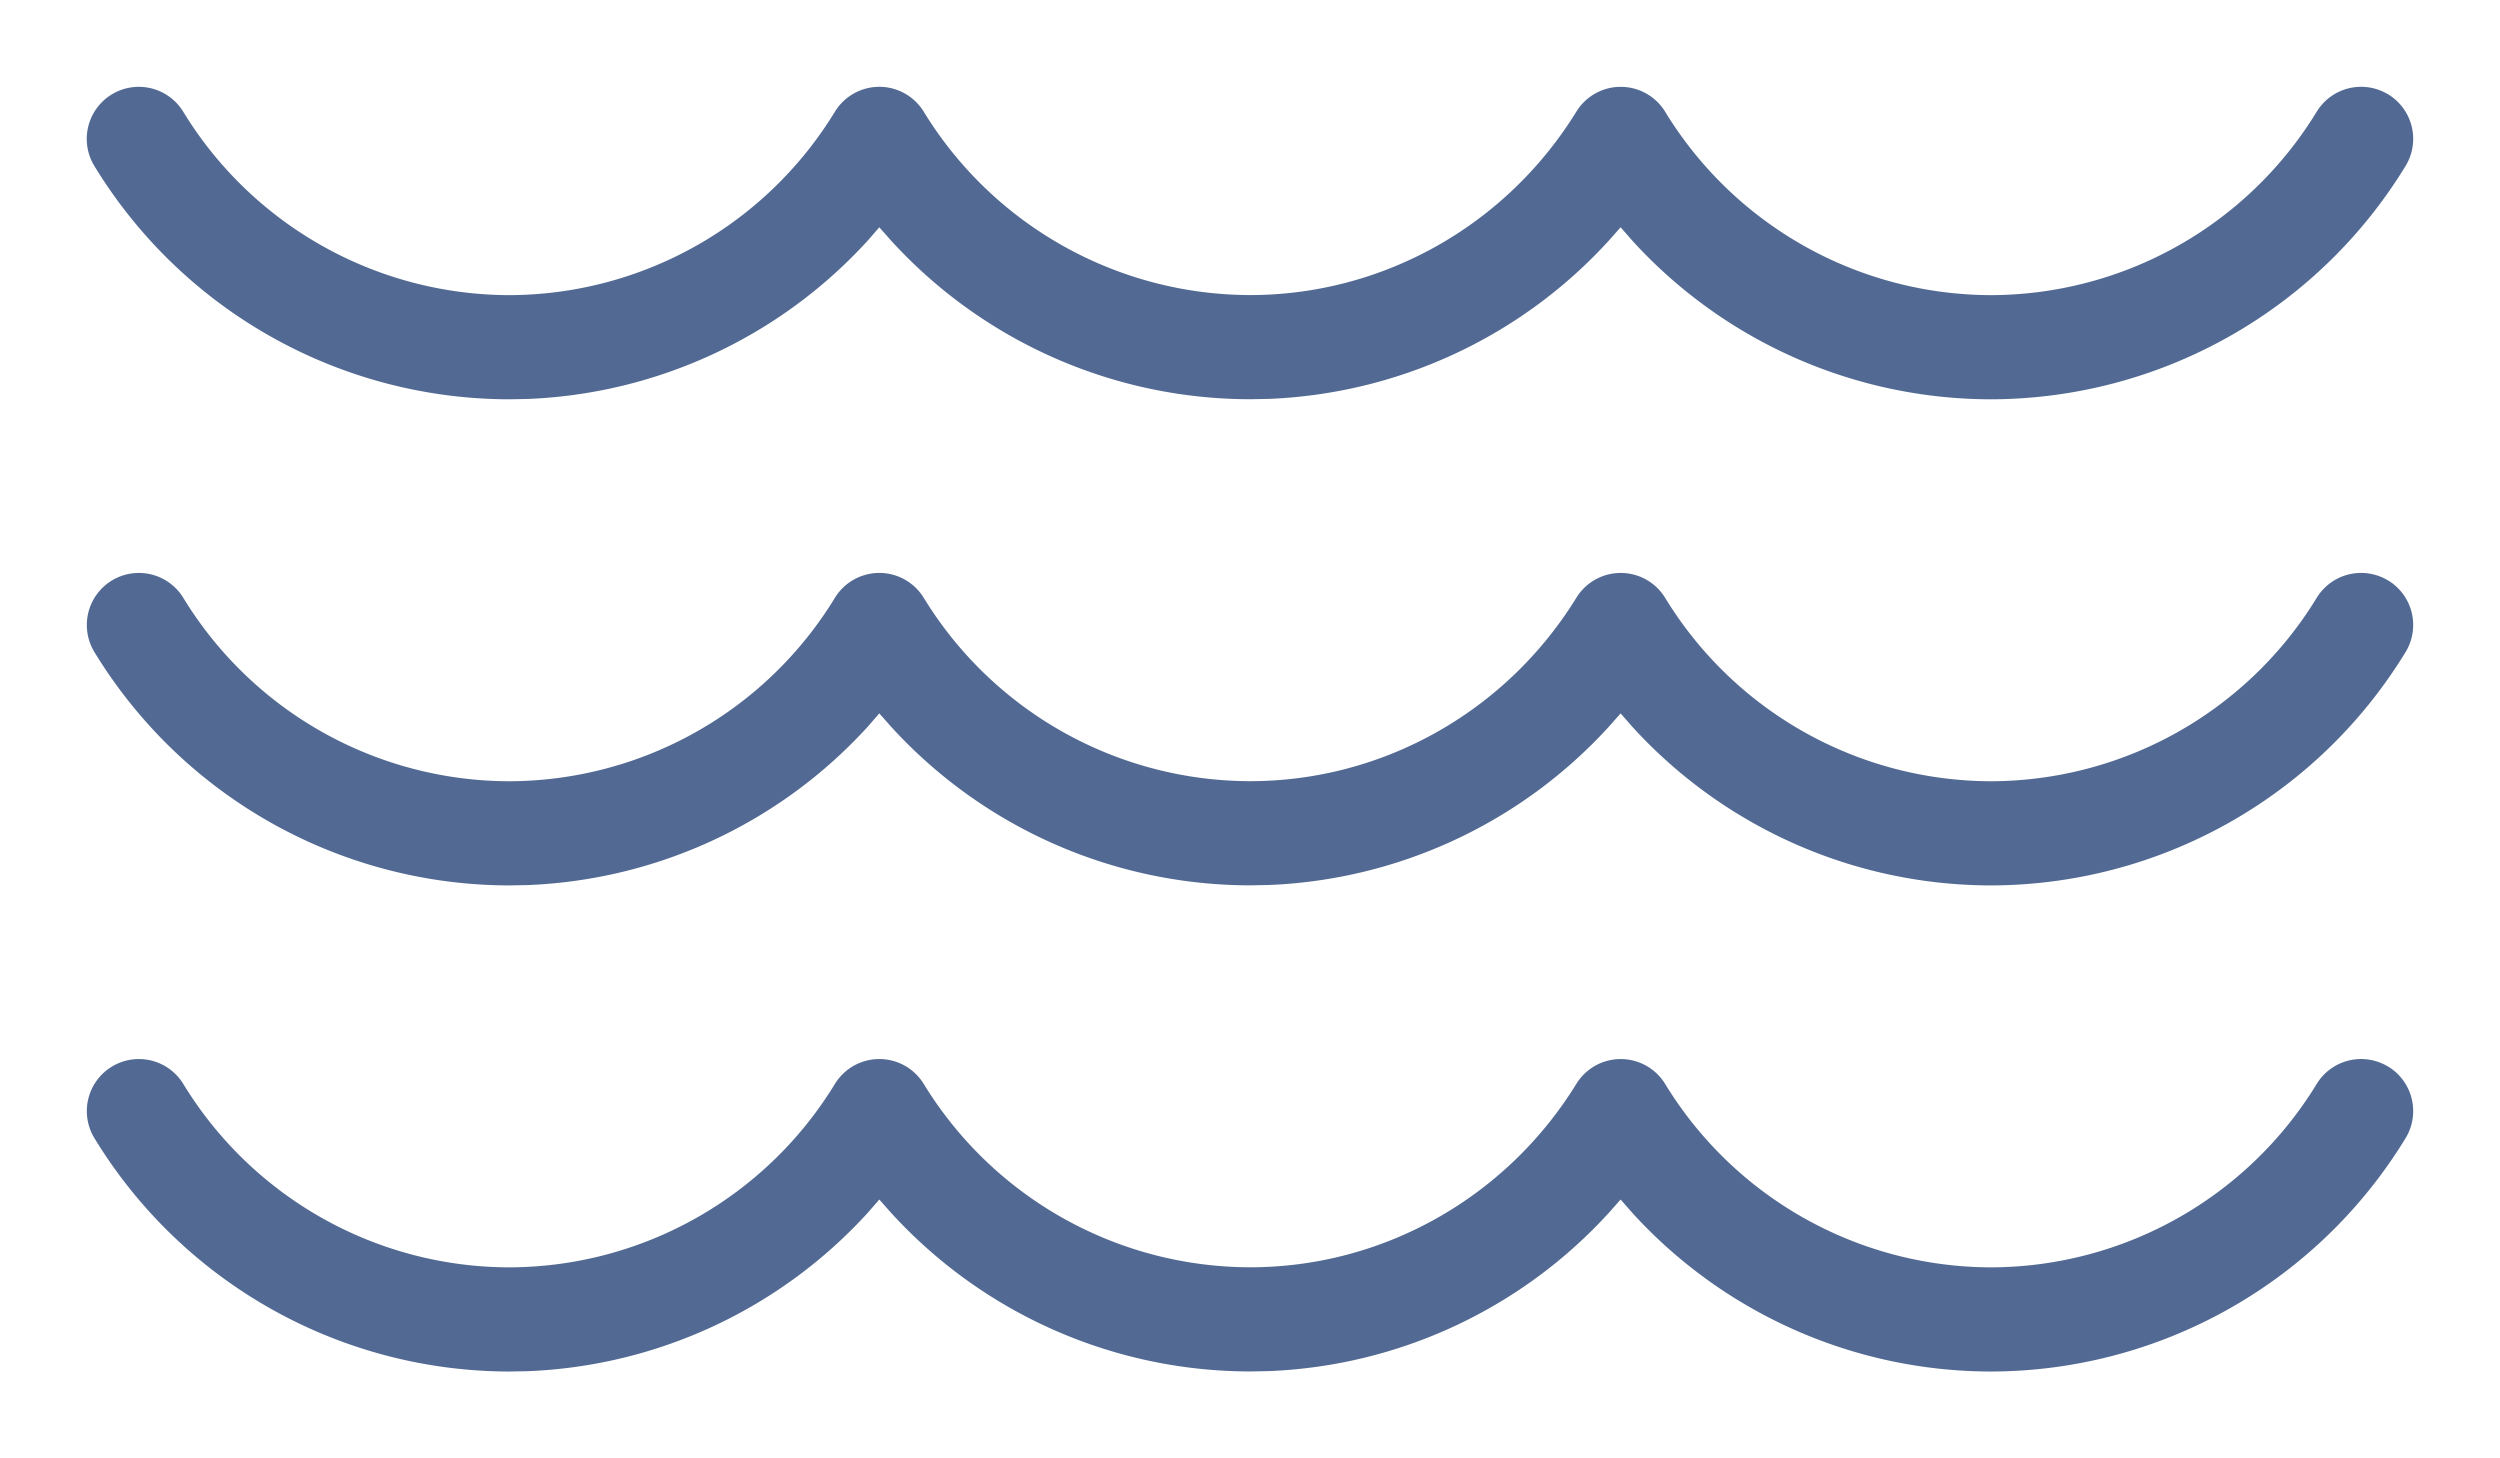
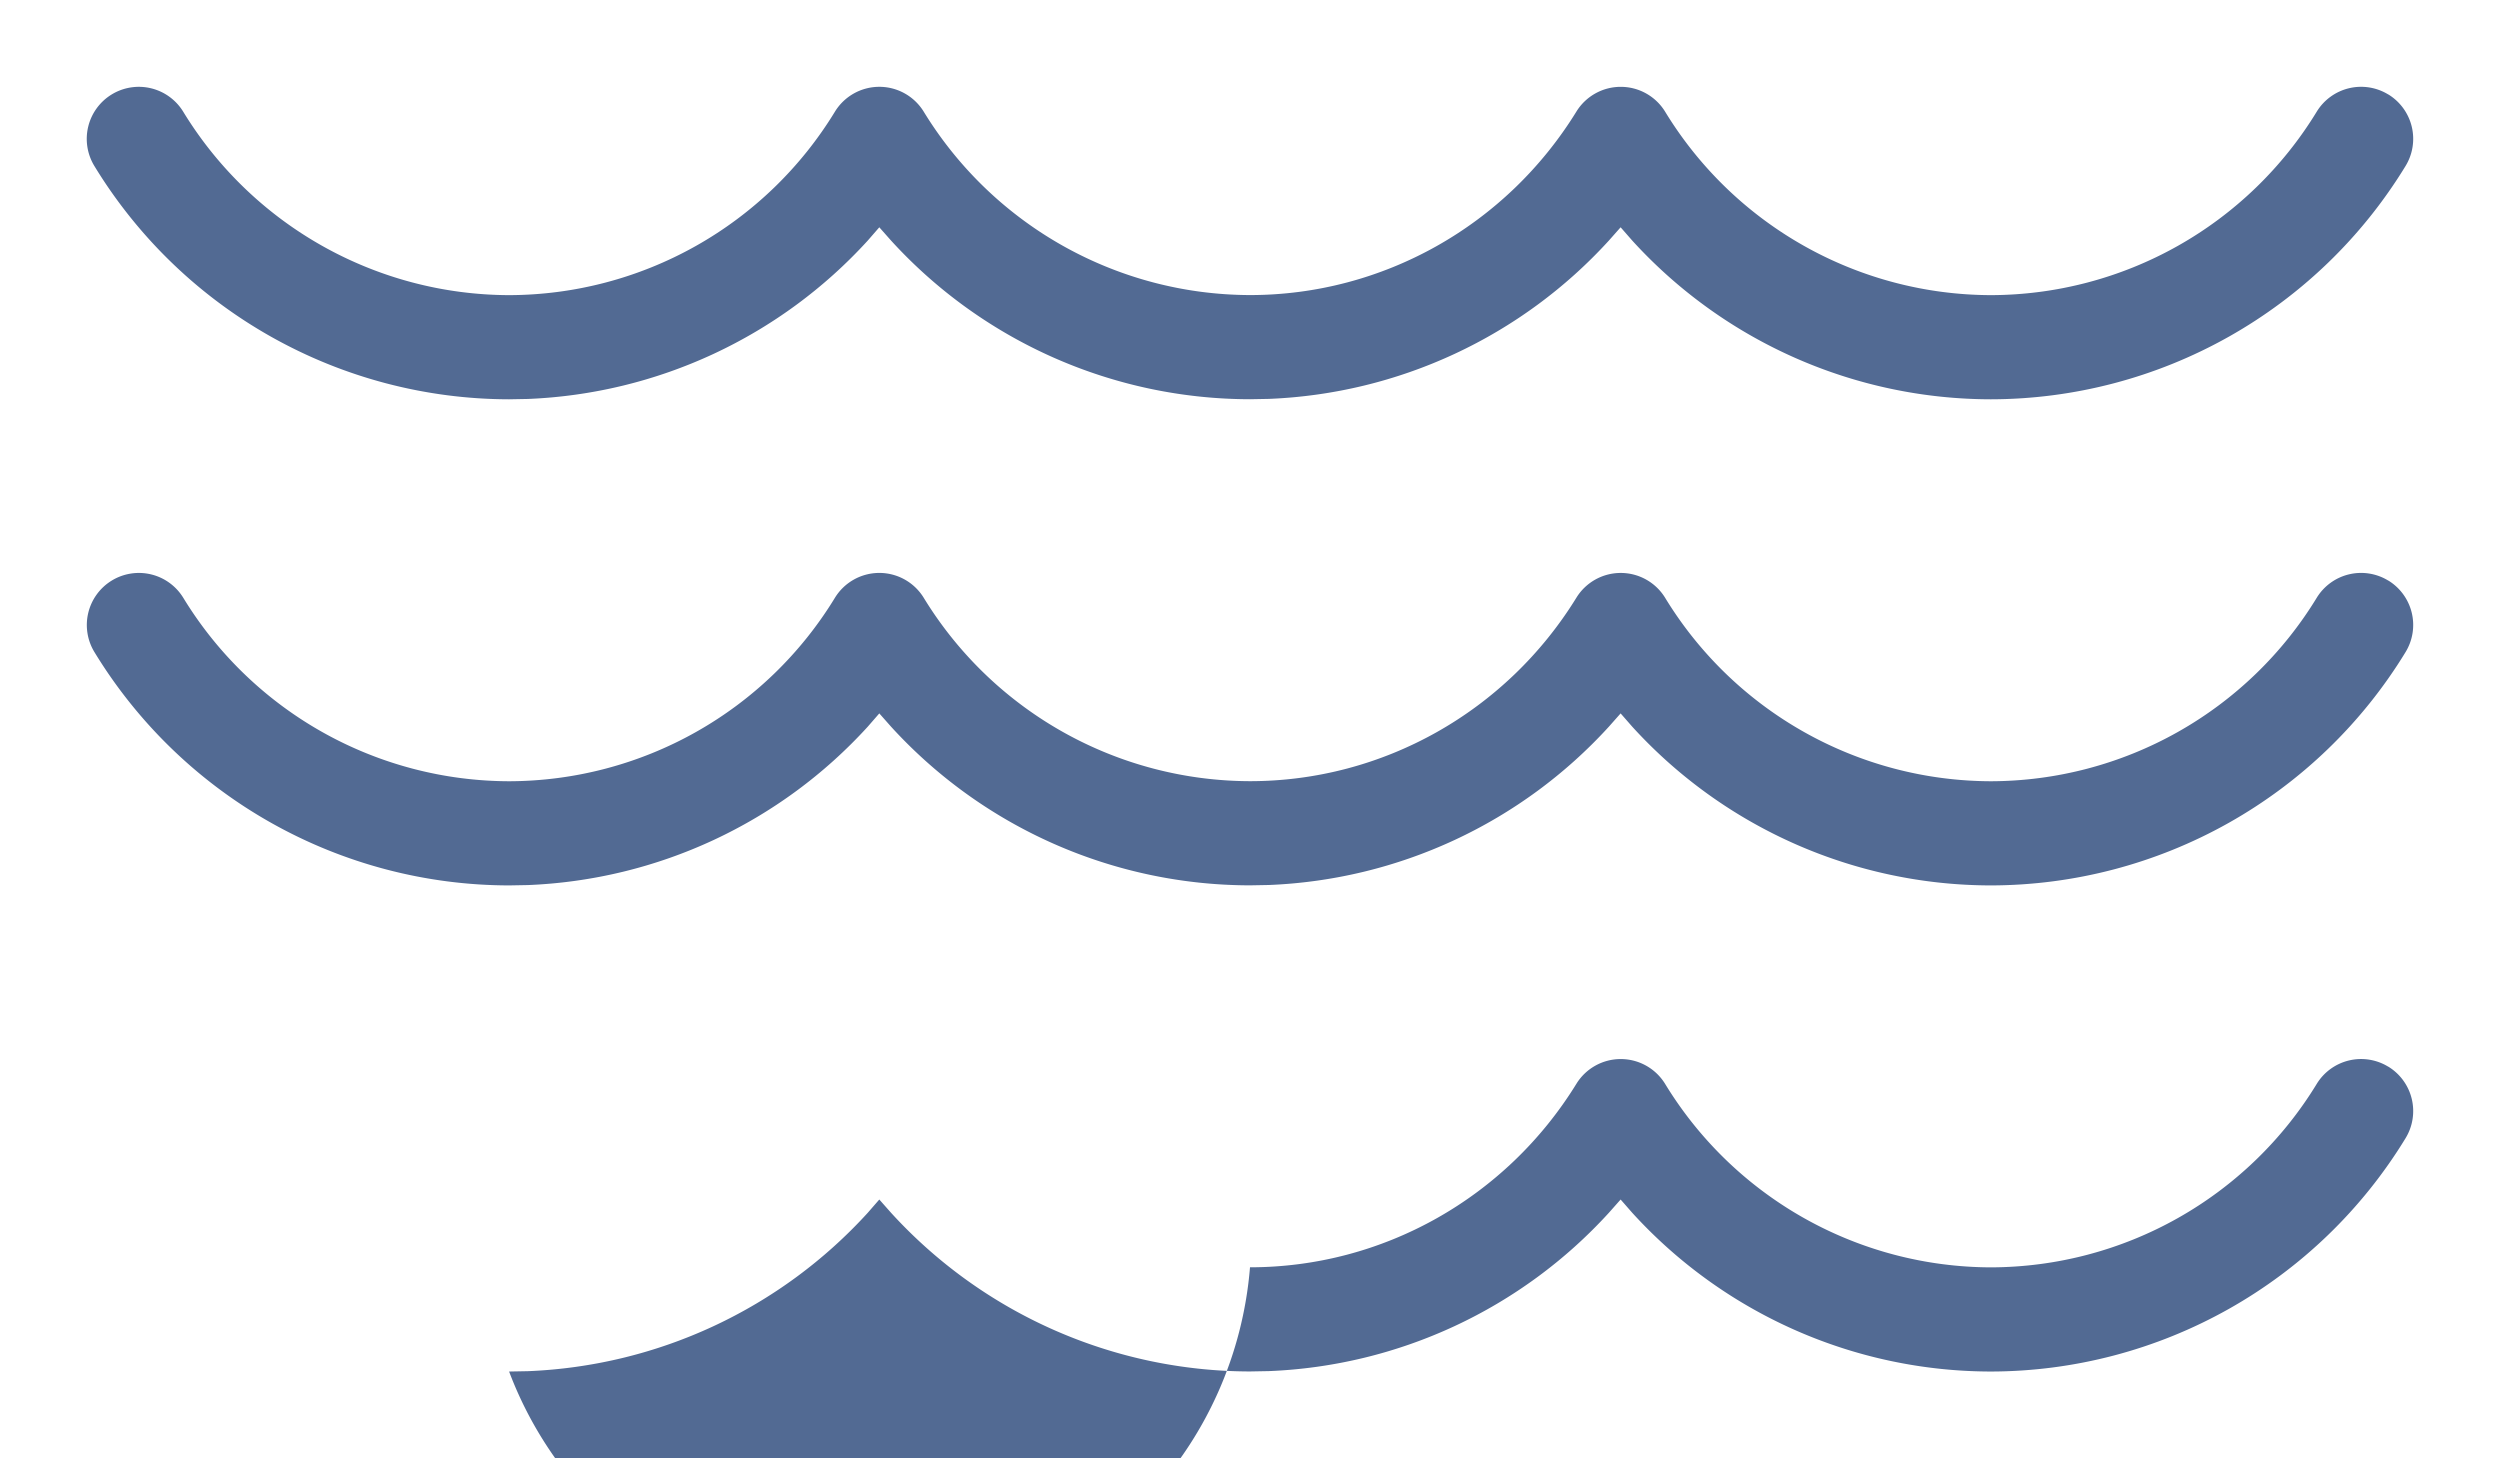
<svg xmlns="http://www.w3.org/2000/svg" width="36" height="21" viewBox="0 0 36 21">
-   <path fill="#526A93" d="M34.392 15.36a.75.75 0 0 1 .247 1.032 7.008 7.008 0 0 1-5.97 3.358 6.994 6.994 0 0 1-5.164-2.285l-.168-.192-.17.192a7.004 7.004 0 0 1-4.897 2.279l-.27.005a7.005 7.005 0 0 1-5.168-2.284l-.17-.192-.167.192a6.999 6.999 0 0 1-4.894 2.28l-.27.005a7.005 7.005 0 0 1-5.97-3.358.749.749 0 1 1 1.278-.784 5.51 5.51 0 0 0 4.692 2.642 5.51 5.51 0 0 0 4.692-2.642.75.75 0 0 1 1.278-.001A5.521 5.521 0 0 0 18 18.249c1.91 0 3.687-.998 4.7-2.642a.75.75 0 0 1 1.277 0 5.51 5.51 0 0 0 4.692 2.643 5.51 5.51 0 0 0 4.692-2.642.749.749 0 0 1 1.031-.247zm0-7a.75.75 0 0 1 .247 1.032 7.008 7.008 0 0 1-5.97 3.358 6.994 6.994 0 0 1-5.164-2.285l-.168-.192-.17.192a7.004 7.004 0 0 1-4.897 2.279l-.27.005a7.005 7.005 0 0 1-5.168-2.284l-.17-.192-.167.192a6.999 6.999 0 0 1-4.894 2.28l-.27.005a7.005 7.005 0 0 1-5.97-3.358.749.749 0 1 1 1.278-.784 5.51 5.51 0 0 0 4.692 2.642 5.51 5.51 0 0 0 4.692-2.642.75.75 0 0 1 1.278-.001A5.521 5.521 0 0 0 18 11.249c1.91 0 3.687-.998 4.7-2.642a.75.75 0 0 1 1.277 0 5.51 5.51 0 0 0 4.692 2.643 5.51 5.51 0 0 0 4.692-2.642.749.749 0 0 1 1.031-.247zm0-7a.75.75 0 0 1 .247 1.032 7.008 7.008 0 0 1-5.97 3.358 6.994 6.994 0 0 1-5.164-2.285l-.168-.192-.17.192a7.004 7.004 0 0 1-4.897 2.279l-.27.005a7.005 7.005 0 0 1-5.168-2.284l-.17-.192-.167.192A7.005 7.005 0 0 1 7.6 5.745l-.27.005a7.005 7.005 0 0 1-5.97-3.358.749.749 0 1 1 1.278-.784A5.516 5.516 0 0 0 7.331 4.25a5.51 5.51 0 0 0 4.692-2.642.75.75 0 0 1 1.278-.001A5.524 5.524 0 0 0 18 4.249c1.91 0 3.687-.998 4.7-2.642a.75.75 0 0 1 1.277 0 5.51 5.51 0 0 0 4.692 2.643 5.51 5.51 0 0 0 4.692-2.642.749.749 0 0 1 1.031-.247z" />
+   <path fill="#526A93" d="M34.392 15.36a.75.75 0 0 1 .247 1.032 7.008 7.008 0 0 1-5.97 3.358 6.994 6.994 0 0 1-5.164-2.285l-.168-.192-.17.192a7.004 7.004 0 0 1-4.897 2.279l-.27.005a7.005 7.005 0 0 1-5.168-2.284l-.17-.192-.167.192a6.999 6.999 0 0 1-4.894 2.28l-.27.005A5.521 5.521 0 0 0 18 18.249c1.91 0 3.687-.998 4.7-2.642a.75.75 0 0 1 1.277 0 5.51 5.51 0 0 0 4.692 2.643 5.51 5.51 0 0 0 4.692-2.642.749.749 0 0 1 1.031-.247zm0-7a.75.75 0 0 1 .247 1.032 7.008 7.008 0 0 1-5.97 3.358 6.994 6.994 0 0 1-5.164-2.285l-.168-.192-.17.192a7.004 7.004 0 0 1-4.897 2.279l-.27.005a7.005 7.005 0 0 1-5.168-2.284l-.17-.192-.167.192a6.999 6.999 0 0 1-4.894 2.28l-.27.005a7.005 7.005 0 0 1-5.97-3.358.749.749 0 1 1 1.278-.784 5.51 5.51 0 0 0 4.692 2.642 5.51 5.51 0 0 0 4.692-2.642.75.75 0 0 1 1.278-.001A5.521 5.521 0 0 0 18 11.249c1.91 0 3.687-.998 4.7-2.642a.75.75 0 0 1 1.277 0 5.51 5.51 0 0 0 4.692 2.643 5.51 5.51 0 0 0 4.692-2.642.749.749 0 0 1 1.031-.247zm0-7a.75.75 0 0 1 .247 1.032 7.008 7.008 0 0 1-5.97 3.358 6.994 6.994 0 0 1-5.164-2.285l-.168-.192-.17.192a7.004 7.004 0 0 1-4.897 2.279l-.27.005a7.005 7.005 0 0 1-5.168-2.284l-.17-.192-.167.192A7.005 7.005 0 0 1 7.6 5.745l-.27.005a7.005 7.005 0 0 1-5.97-3.358.749.749 0 1 1 1.278-.784A5.516 5.516 0 0 0 7.331 4.25a5.51 5.51 0 0 0 4.692-2.642.75.75 0 0 1 1.278-.001A5.524 5.524 0 0 0 18 4.249c1.91 0 3.687-.998 4.7-2.642a.75.75 0 0 1 1.277 0 5.51 5.51 0 0 0 4.692 2.643 5.51 5.51 0 0 0 4.692-2.642.749.749 0 0 1 1.031-.247z" />
</svg>